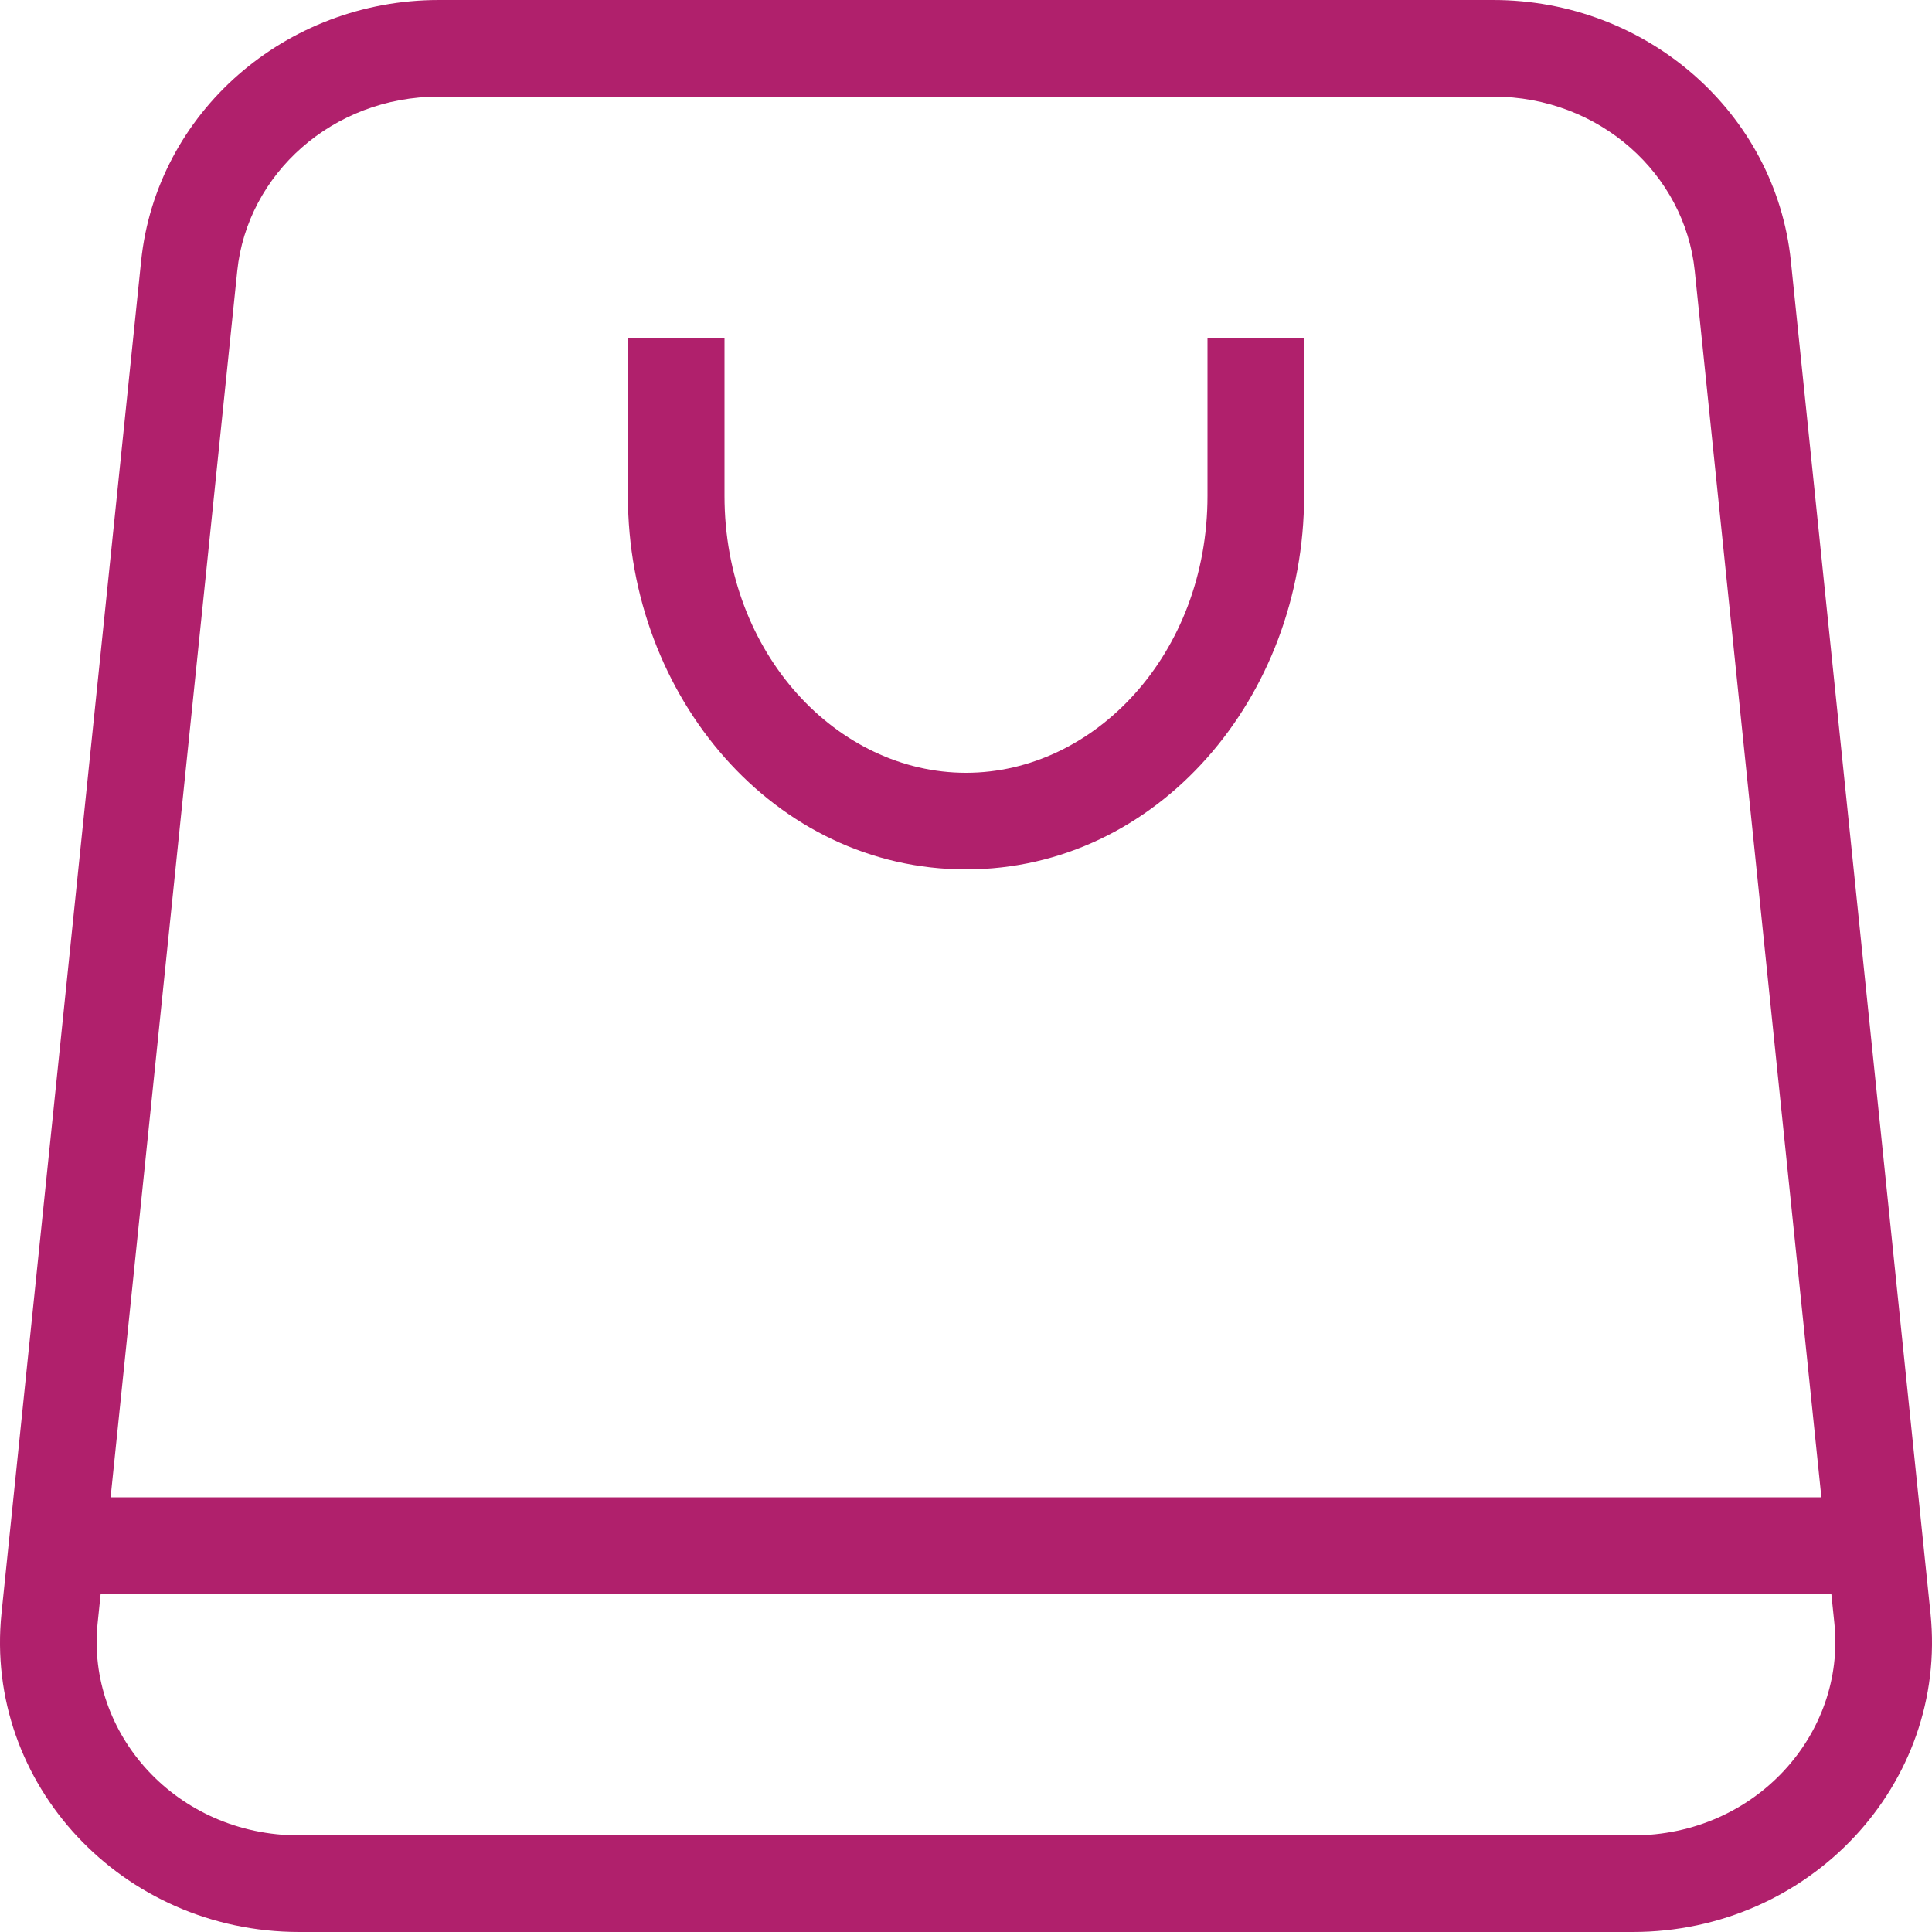
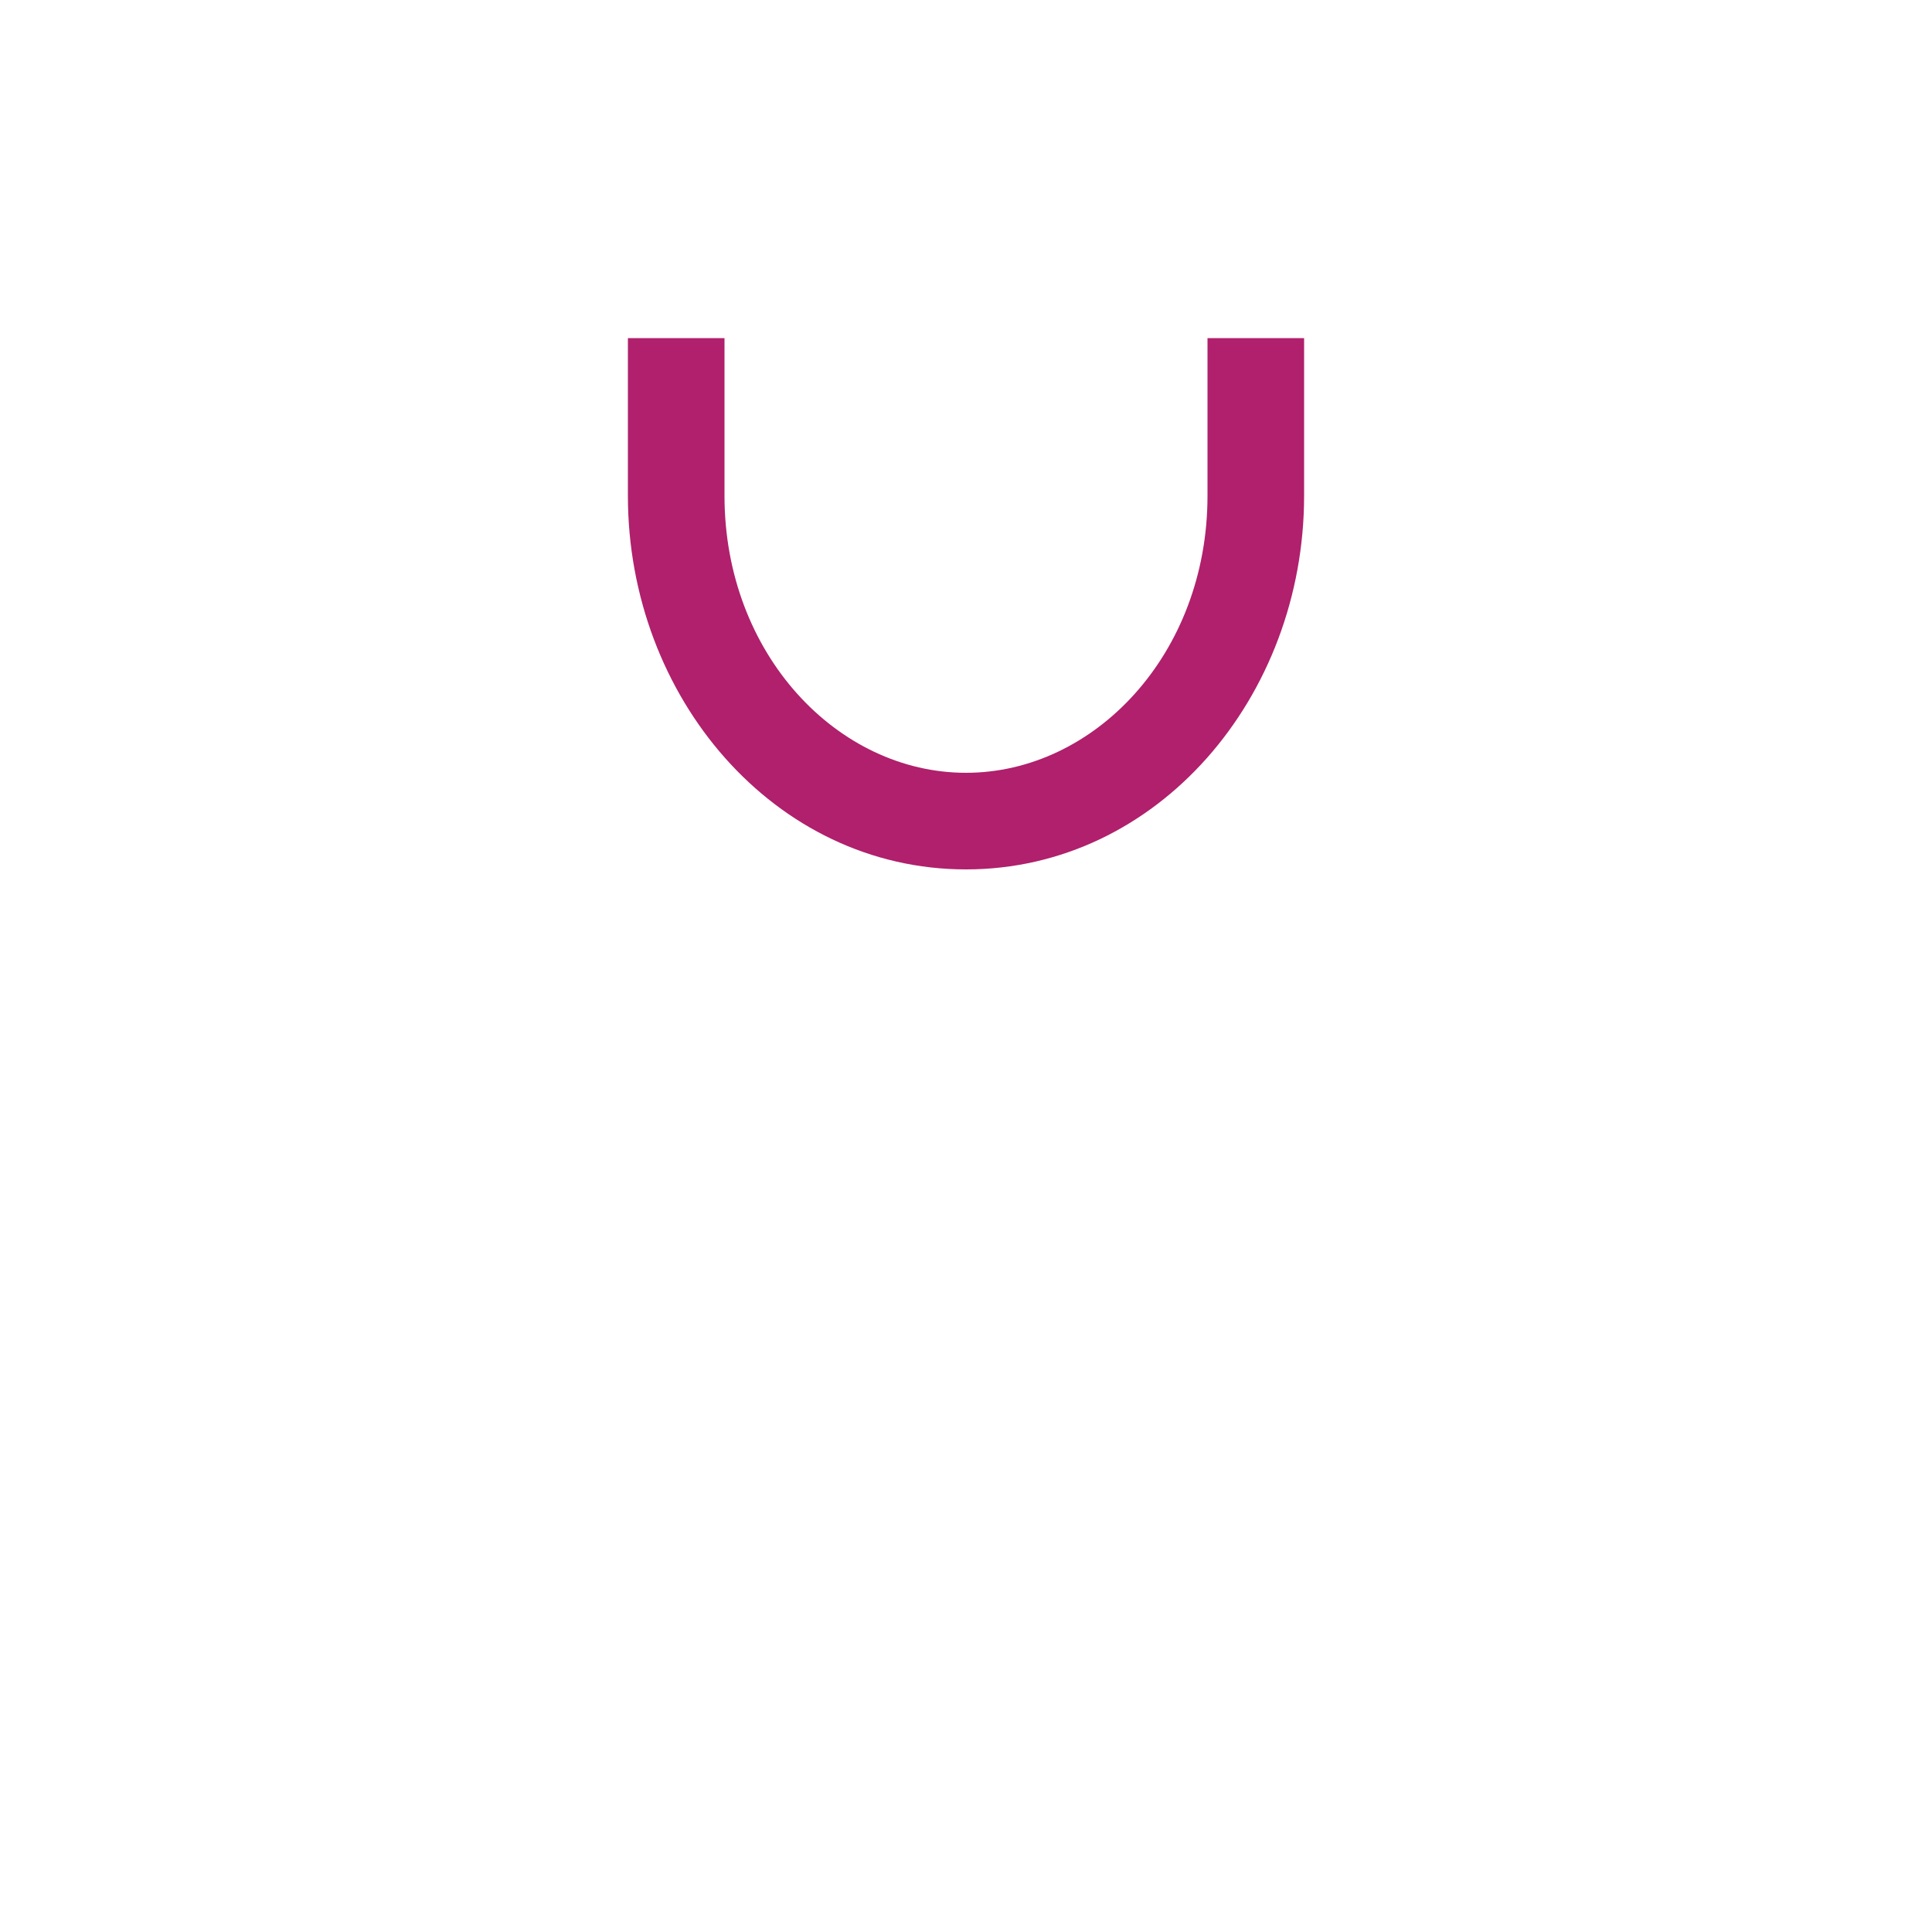
<svg xmlns="http://www.w3.org/2000/svg" fill="none" viewBox="0 0 40 40" class="icon icon-theme-bag" role="presentation" aria-hidden="true">
  <path fill="#B0206C" d="M13 10.265C13 14.425 16.029 18 20 18C23.971 18 27 14.425 27 10.265V7H25V10.265C25 13.544 22.656 16 20 16C17.344 16 15 13.544 15 10.265V7H13V10.265Z" />
-   <path fill="#B0206C" d="M9.087 0C5.904 0 3.239 2.336 2.922 5.403L0.031 33.403C-0.333 36.935 2.53 40 6.196 40H33.804C37.469 40 40.333 36.935 39.969 33.403L37.078 5.403C36.761 2.336 34.096 0 30.913 0H9.087ZM30.913 2H9.087C6.877 2 5.118 3.611 4.912 5.608L2.29 31H37.71L35.088 5.608C34.882 3.611 33.123 2 30.913 2ZM37.916 33H2.084L2.021 33.608C1.785 35.892 3.646 38 6.196 38H33.804C36.354 38 38.215 35.892 37.979 33.608L37.916 33Z" clip-rule="evenodd" fill-rule="evenodd" />
</svg>